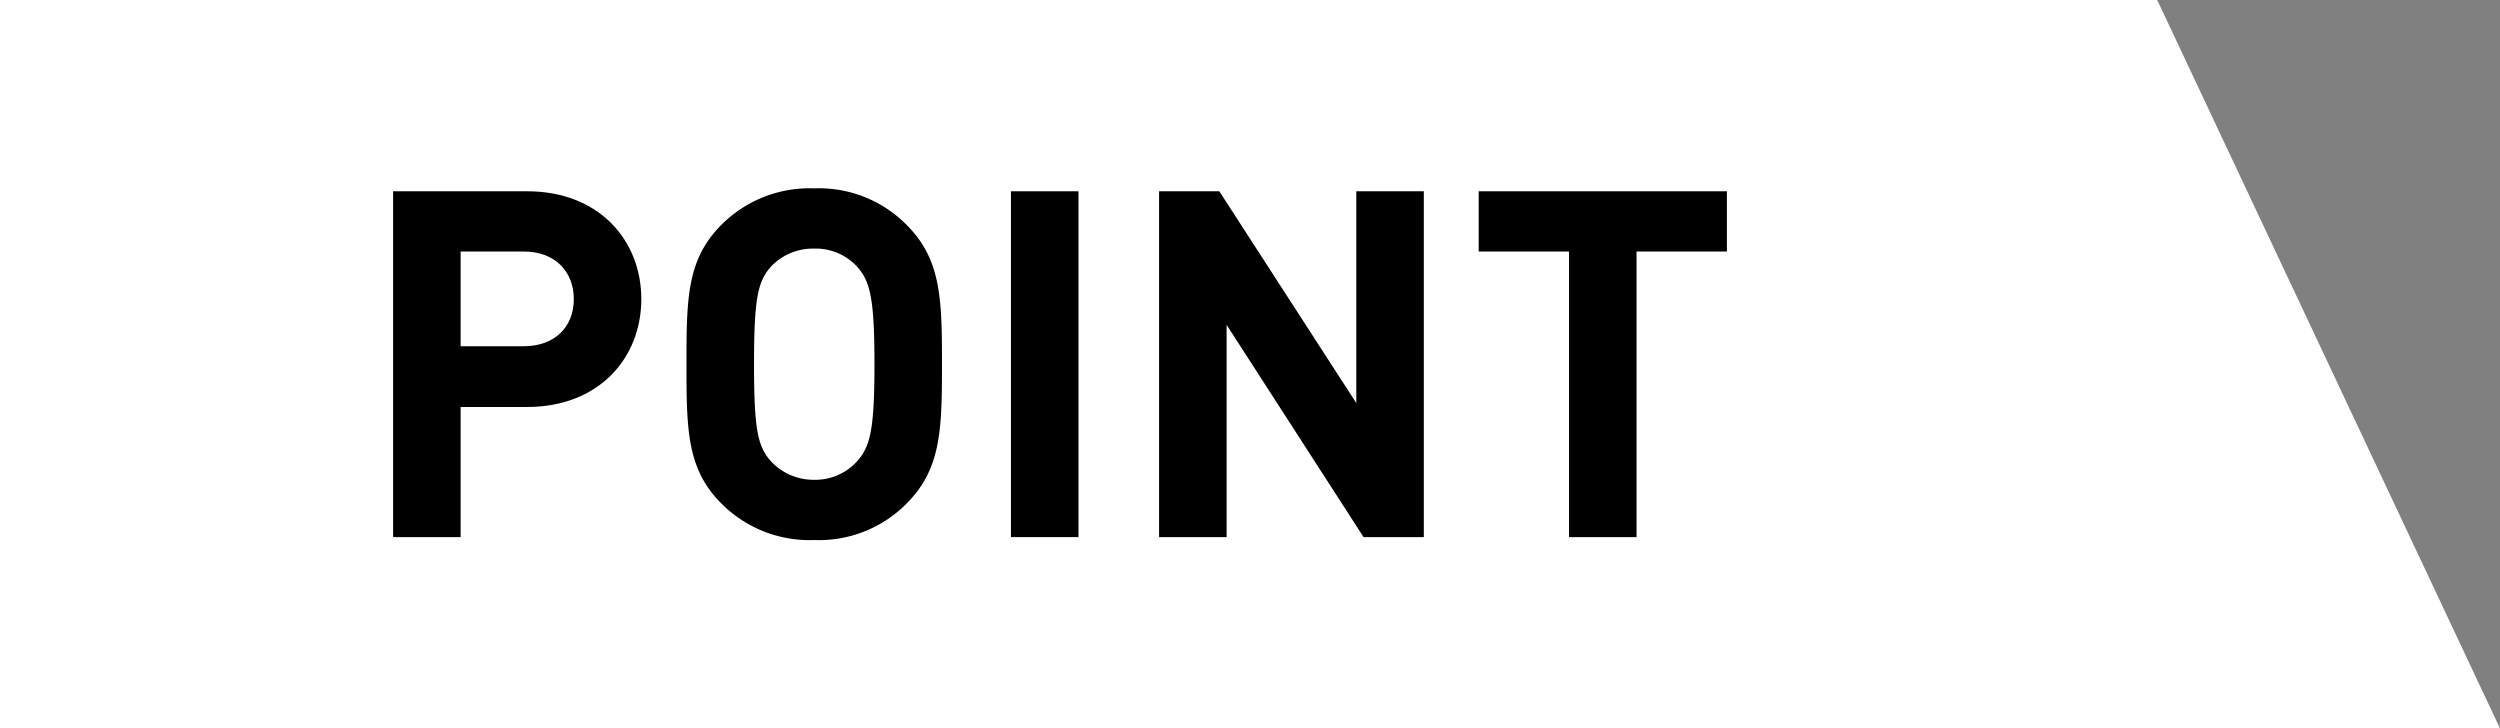
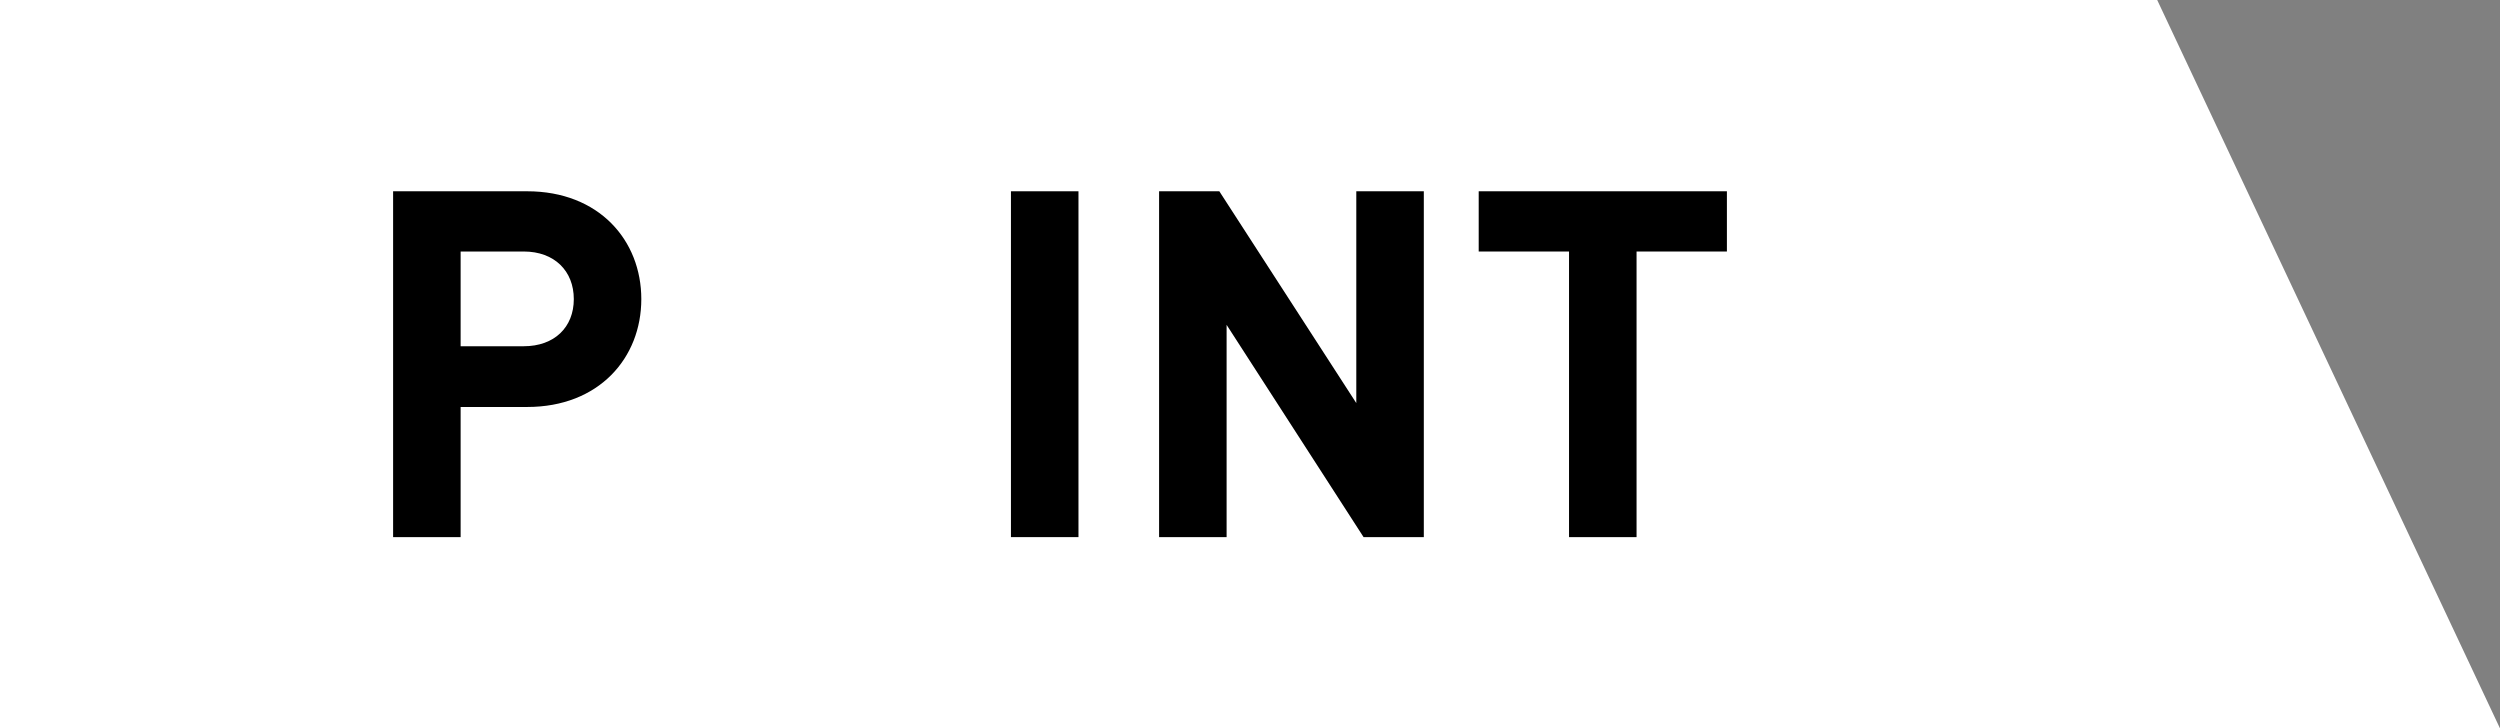
<svg xmlns="http://www.w3.org/2000/svg" width="320.359" height="93.34" viewBox="0 0 320.359 93.34">
  <rect x="0" y="0" width="320.359" height="93.34" fill="#808080" stroke="none" />
  <g id="ttl_point_01" transform="translate(-5739 -3003)">
    <path id="パス_11391" data-name="パス 11391" d="M0,0H276.432l43.927,93.34H0Z" transform="translate(5739 3003)" fill="#fff" />
    <g id="グループ_5577" data-name="グループ 5577" transform="translate(5789.374 3027.138)">
      <path id="パス_11442" data-name="パス 11442" d="M17.178,28H8.652v16.68H0V.359H17.178c9.212,0,14.628,6.287,14.628,13.818S26.391,28,17.178,28M16.743,8.078H8.652V20.216h8.092c3.921,0,6.411-2.428,6.411-6.039s-2.489-6.1-6.411-6.1" transform="translate(0 0.014)" />
-       <path id="パス_11443" data-name="パス 11443" d="M64.4,40.395a15.783,15.783,0,0,1-11.826,4.669,15.927,15.927,0,0,1-11.888-4.669C36.263,35.977,36.2,31,36.2,22.532s.062-13.444,4.482-17.864A15.927,15.927,0,0,1,52.572,0,15.782,15.782,0,0,1,64.4,4.668c4.419,4.42,4.543,9.4,4.543,17.864S68.816,35.977,64.4,40.395M58.111,10.084a7.192,7.192,0,0,0-5.539-2.366,7.43,7.43,0,0,0-5.6,2.366c-1.618,1.867-2.116,3.984-2.116,12.448s.5,10.519,2.116,12.386a7.473,7.473,0,0,0,5.6,2.428,7.234,7.234,0,0,0,5.539-2.428C59.73,33.051,60.29,31,60.29,22.532s-.56-10.581-2.179-12.448" transform="translate(1.393 0)" />
      <rect id="長方形_3406" data-name="長方形 3406" width="8.653" height="44.317" transform="translate(79.172 0.373)" />
      <path id="パス_11444" data-name="パス 11444" d="M120.723,44.676l-17.552-27.2v27.2H94.519V.359h7.718L119.79,27.5V.359h8.652V44.676Z" transform="translate(3.637 0.014)" />
      <path id="パス_11445" data-name="パス 11445" d="M154.186,8.078v36.6h-8.652V8.078H133.958V.359h31.805V8.078Z" transform="translate(5.154 0.014)" />
    </g>
  </g>
</svg>